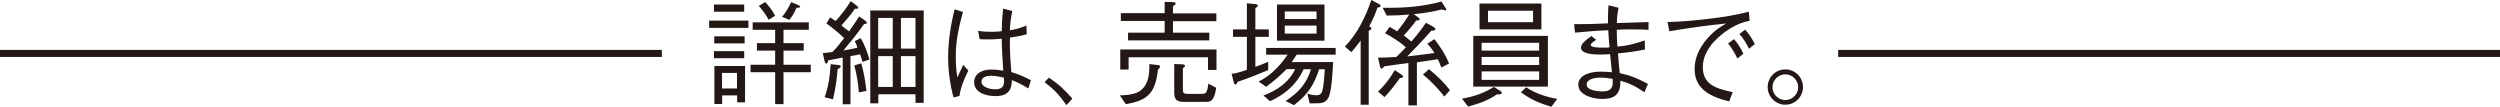
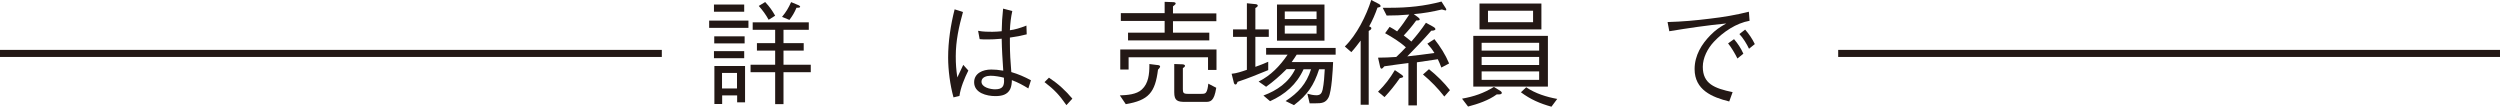
<svg xmlns="http://www.w3.org/2000/svg" id="_レイヤー_2" data-name="レイヤー 2" viewBox="0 0 176.9 7.55">
  <defs>
    <style>
      .cls-1 {
        fill: none;
        stroke: #231815;
        stroke-miterlimit: 10;
        stroke-width: .5px;
      }

      .cls-2 {
        fill: #231815;
      }
    </style>
  </defs>
  <g id="texto">
    <g>
      <path class="cls-2" d="M50.18,1.46h2.78v.51h-2.78v-.51ZM50.52.32h2.14v.51h-2.14V.32ZM50.52,3.62h2.14v.5h-2.14v-.5ZM50.54,2.57h2.15v.5h-2.15v-.5ZM52.71,7.24h-.55v-.49h-1.06v.61h-.55v-2.69h2.17v2.57ZM52.15,5.16h-1.06v1.1h1.06v-1.1ZM54.85,3.58h-1.29v-.53h1.29v-.94h-1.59v-.53h3.97v.53h-1.79v.94h1.43v.53h-1.43v1h1.93v.53h-1.93v2.26h-.59v-2.26h-1.74v-.53h1.74v-1ZM54.15.15c.3.32.49.59.7.96l-.46.29c-.21-.38-.41-.65-.7-.98l.46-.28ZM55.34,1.19c.29-.35.46-.64.64-1.04l.53.22s.11.06.11.1c0,.07-.09.08-.26.08-.14.33-.28.57-.5.86l-.51-.21Z" />
-       <path class="cls-2" d="M58.73,1.23c.11.07.31.2.41.25.42-.47.72-.86,1.06-1.4l.43.33s.1.08.1.13c0,.07-.08.08-.14.08-.02,0-.07,0-.1,0-.25.38-.64.83-.95,1.18.18.15.36.29.54.42.24-.35.49-.7.72-1.06l.45.32s.09.09.09.14-.05.07-.2.08c-.45.65-.95,1.26-1.46,1.87.33-.06.67-.11.99-.2-.04-.16-.11-.31-.19-.46l.42-.21c.28.46.47.98.62,1.51l-.49.17c-.05-.19-.1-.37-.17-.54-.23.06-.46.09-.68.13v3.41h-.55v-3.31c-.34.07-.68.13-1.02.2-.02.07-.05.23-.15.23-.07,0-.1-.11-.11-.16l-.13-.58c.23-.02.46-.05.68-.08.31-.3.57-.64.83-.98-.41-.4-.8-.71-1.25-1.04l.25-.42ZM59.32,4.6c.06,0,.17.02.17.1,0,.07-.07.12-.22.19-.06.76-.15,1.4-.33,2.14l-.59-.15c.29-.81.37-1.49.43-2.34l.55.06ZM60.94,4.47c.19.64.29,1.29.37,1.96l-.54.11c-.04-.65-.15-1.28-.32-1.91l.49-.15ZM65.36,7.28h-.58v-.61h-2.63v.64h-.57V.74h3.78v6.54ZM63.17,1.27h-1.03v2.17h1.03V1.27ZM62.14,3.97v2.18h1.03v-2.18h-1.03ZM64.78,3.44V1.27h-1.03v2.17h1.03ZM64.78,3.97h-1.03v2.18h1.03v-2.18Z" />
-       <path class="cls-2" d="M67.47,6.89c-.24-.86-.38-1.93-.38-2.82,0-1.14.18-2.31.46-3.41l.59.19c-.29,1.04-.51,2.04-.51,3.13,0,.57.03.94.11,1.5.14-.3.29-.6.42-.89l.36.4c-.27.54-.55,1.21-.63,1.8l-.43.11ZM72.77,6.26c-.41-.25-.72-.42-1.17-.59,0,.18-.03.46-.12.64-.2.39-.58.49-1.05.49-.61,0-1.5-.22-1.5-.98,0-.63.6-.9,1.21-.9.25,0,.5.02.85.08-.05-.76-.1-1.51-.11-2.26-.43.04-.73.05-.97.05-.21,0-.46,0-.59-.02l-.11-.59c.37.07.72.07,1.01.07.24,0,.44-.02.66-.04,0-.11.02-.57.03-.8.02-.18.05-.55.07-.8l.65.17c-.1.45-.15.9-.17,1.36.33-.04.72-.15,1.17-.33l.02.62c-.39.1-.79.18-1.19.23,0,.13,0,.25,0,.38,0,.68.04,1.37.1,2.06.51.15.92.33,1.39.58l-.19.59ZM71.04,5.68c0-.06,0-.11,0-.18-.26-.07-.65-.14-.94-.14-.27,0-.65.09-.65.42,0,.41.65.54.96.54.55,0,.64-.25.64-.64Z" />
+       <path class="cls-2" d="M67.47,6.89c-.24-.86-.38-1.93-.38-2.82,0-1.14.18-2.31.46-3.41l.59.19c-.29,1.04-.51,2.04-.51,3.13,0,.57.03.94.11,1.5.14-.3.29-.6.42-.89l.36.4c-.27.54-.55,1.21-.63,1.8ZM72.77,6.26c-.41-.25-.72-.42-1.17-.59,0,.18-.03.46-.12.64-.2.39-.58.49-1.05.49-.61,0-1.5-.22-1.5-.98,0-.63.6-.9,1.21-.9.25,0,.5.02.85.08-.05-.76-.1-1.51-.11-2.26-.43.04-.73.05-.97.05-.21,0-.46,0-.59-.02l-.11-.59c.37.07.72.07,1.01.07.24,0,.44-.02.66-.04,0-.11.02-.57.03-.8.02-.18.05-.55.07-.8l.65.17c-.1.45-.15.9-.17,1.36.33-.04.72-.15,1.17-.33l.02.62c-.39.1-.79.18-1.19.23,0,.13,0,.25,0,.38,0,.68.04,1.37.1,2.06.51.15.92.33,1.39.58l-.19.59ZM71.04,5.68c0-.06,0-.11,0-.18-.26-.07-.65-.14-.94-.14-.27,0-.65.09-.65.42,0,.41.65.54.96.54.55,0,.64-.25.64-.64Z" />
      <path class="cls-2" d="M74.23,5.5c.65.43,1.15.89,1.65,1.48l-.42.46c-.5-.72-.86-1.1-1.55-1.63l.32-.32Z" />
      <path class="cls-2" d="M79.24,6.75c.51-.02,1.18-.06,1.56-.42.47-.43.53-1.1.53-1.7v-.1l.55.07c.07,0,.21.02.21.11,0,.06-.11.18-.15.22-.2,1.61-.66,2.17-2.28,2.44l-.42-.62ZM86.07,4.95h-.59v-.9h-5.62v.87h-.59v-1.42h6.81v1.44ZM83,2.31h2.57v.55h-5.75v-.55h2.59v-.83h-3.1v-.55h3.1V.13l.56.02c.07,0,.22,0,.22.1,0,.05-.06.1-.19.2v.5h3.07v.55h-3.07v.83ZM86.06,6.22c-.15.97-.42.99-.77.99h-1.43c-.55,0-.77-.09-.77-.68v-2l.56.02c.07,0,.2.02.2.11,0,.07-.1.13-.15.16v1.49c0,.25.04.33.34.33h.97c.2,0,.29-.02.35-.13.06-.1.11-.28.14-.59l.56.29Z" />
      <path class="cls-2" d="M88.23,2.61h-.98v-.53h.98V.23l.58.06c.06,0,.19.02.19.11,0,.07-.11.14-.17.17v1.51h.95v.53h-.95v2.12c.31-.11.62-.23.91-.36v.59c-.71.29-1.43.59-2.17.83-.05.14-.08.19-.15.19-.07,0-.11-.09-.13-.2l-.14-.56c.32-.02.76-.17,1.08-.28v-2.33ZM91.02,4.91c-.46.46-.9.85-1.43,1.23l-.53-.37c.86-.42,1.52-1.12,2.05-1.9h-1.52v-.48h4.92v.48h-2.76c-.11.18-.23.35-.35.52h2.93c-.02.55-.1,2.06-.32,2.5-.2.4-.51.42-.91.42h-.43l-.16-.68c.2.06.43.11.64.11.29,0,.38-.15.44-.4.09-.41.13-1.03.15-1.44h-.4c-.37,1.14-.82,1.81-1.78,2.54l-.59-.29c.9-.59,1.47-1.21,1.8-2.25h-.53c-.49,1.08-1.31,1.78-2.37,2.26l-.47-.4c.96-.36,1.79-.92,2.25-1.87h-.61ZM93.72,2.88h-3.36V.32h3.36v2.57ZM93.16.81h-2.25v.54h2.25v-.54ZM90.91,1.81v.57h2.25v-.57h-2.25Z" />
      <path class="cls-2" d="M95.16,3.29c.84-.82,1.52-2.18,1.87-3.29l.56.29s.1.07.1.13c0,.07-.03.08-.22.12-.16.46-.35.9-.59,1.33.07.02.16.06.16.14,0,.07-.13.15-.19.18v5.22h-.57V2.87c-.21.28-.42.56-.66.82l-.46-.4ZM99.66,4.46c-.57.07-1.14.15-1.7.23-.09.11-.16.17-.2.17-.06,0-.09-.08-.1-.12l-.15-.66c.38,0,.9-.02,1.29-.05.24-.22.46-.45.68-.68-.41-.38-.98-.73-1.47-1l.32-.45c.18.1.36.2.53.32.32-.39.59-.77.86-1.19-.53.05-1.06.07-1.6.07l-.28-.55c.19,0,.38,0,.55,0,1.22,0,2.42-.12,3.61-.44l.32.5s.02.04.02.07c0,.03-.02.06-.05.06-.04,0-.21-.06-.26-.07-.67.16-1.29.27-1.99.33l.26.19c.07.05.16.12.16.19s-.16.07-.25.07c-.27.38-.57.73-.88,1.06.18.14.37.28.54.43.38-.44.71-.85,1.03-1.33l.51.28c.06.03.16.1.16.17,0,.11-.22.11-.29.11-.55.63-1.12,1.23-1.7,1.82.64-.07,1.28-.15,1.92-.24-.15-.25-.3-.44-.5-.66l.5-.32c.43.55.77,1.08,1.04,1.72l-.55.29c-.07-.2-.16-.4-.25-.59-.5.07-.99.15-1.48.22v3.05h-.6v-2.97ZM97.51,6.49c.5-.49.83-.93,1.19-1.53l.51.35s.08.07.08.12c0,.06-.19.09-.24.1-.35.5-.67.9-1.08,1.34l-.46-.38ZM101.12,4.9c.56.45,1.04.92,1.48,1.48l-.4.45c-.46-.59-.94-1.08-1.51-1.56l.42-.37Z" />
      <path class="cls-2" d="M103.46,6.98c.84-.15,1.52-.38,2.25-.83l.48.3s.08.07.08.12c0,.08-.09.11-.21.11-.05,0-.1,0-.15,0-.57.42-1.34.68-2.03.86l-.42-.55ZM104.25,2.54h5.28v3.59h-5.28v-3.59ZM104.69,2.08V.25h4.38v1.83h-4.38ZM108.91,3.58v-.55h-4.07v.55h4.07ZM104.84,4.6h4.07v-.57h-4.07v.57ZM104.84,5.65h4.07v-.6h-4.07v.6ZM108.48,1.57v-.81h-3.19v.81h3.19ZM108,6.18c.65.44,1.43.68,2.19.82l-.41.55c-.82-.23-1.47-.51-2.16-1.02l.38-.36Z" />
-       <path class="cls-2" d="M116.4,3.5c-.59.13-1.29.22-1.91.28.03.46.07.9.12,1.39.8.18,1.28.38,2,.77l-.25.59c-.66-.46-1.13-.66-1.7-.82,0,.37-.03.75-.33,1.03-.24.22-.63.26-.94.26-.54,0-1.16-.15-1.5-.49-.16-.16-.21-.37-.21-.55,0-.38.34-.64.67-.75.3-.11.63-.14.94-.14.26,0,.5.02.77.04-.04-.38-.09-.85-.13-1.28-.23.02-.46.03-.68.03-.42,0-1.38-.02-1.38-.49,0-.31.48-.64.74-.82l.34.27c-.13.08-.21.14-.28.2-.07.07-.11.1-.11.15,0,.2.59.2.83.2.2,0,.39,0,.5-.02-.04-.43-.07-.8-.09-1.21-.67.02-1.56.09-2.35.17l-.07-.6c.54,0,1.27,0,2.4-.06,0-.42,0-.86.04-1.28l.71.18c-.09.42-.12.79-.12,1.08.67-.02,1.49-.04,2.24-.07v.55c-.31-.02-.73-.03-1.12-.03s-.8,0-1.13.03c0,.36.02.83.05,1.19.77-.07,1.21-.2,1.93-.44l.02.64ZM114.11,5.79c0-.08,0-.15,0-.21-.39-.07-.64-.09-.82-.09-.38,0-1.02.08-1.02.5s.85.48,1.14.48c.59,0,.71-.29.71-.68Z" />
      <path class="cls-2" d="M118,1.56c1.07-.03,1.95-.11,3-.24.95-.11,1.84-.26,2.75-.49l.05.64c-.95.17-1.86.78-2.52,1.48-.46.49-.79,1.15-.79,1.78,0,1.19.81,1.52,2.11,1.79l-.24.66c-1.22-.3-2.45-.82-2.45-2.29,0-.97.5-1.77,1.12-2.4.36-.37.68-.58,1.12-.83-1.34.13-2.7.33-4.03.55l-.12-.63ZM122.7,2.77c.25.29.49.64.66,1.03l-.42.34c-.16-.33-.42-.77-.66-1.07l.42-.3ZM123.49,2.1c.26.29.51.66.68,1.02l-.41.33c-.15-.33-.43-.78-.68-1.04l.41-.32Z" />
-       <path class="cls-2" d="M126.33,4.91c.69,0,1.25.56,1.25,1.25s-.56,1.25-1.25,1.25-1.25-.56-1.25-1.25.56-1.25,1.25-1.25ZM126.33,5.26c-.5,0-.91.41-.91.91s.41.91.91.91.91-.42.91-.91-.41-.91-.91-.91Z" />
    </g>
    <line class="cls-1" y1="3.78" x2="46.83" y2="3.78" />
    <line class="cls-1" x1="130.07" y1="3.78" x2="176.9" y2="3.78" />
  </g>
</svg>